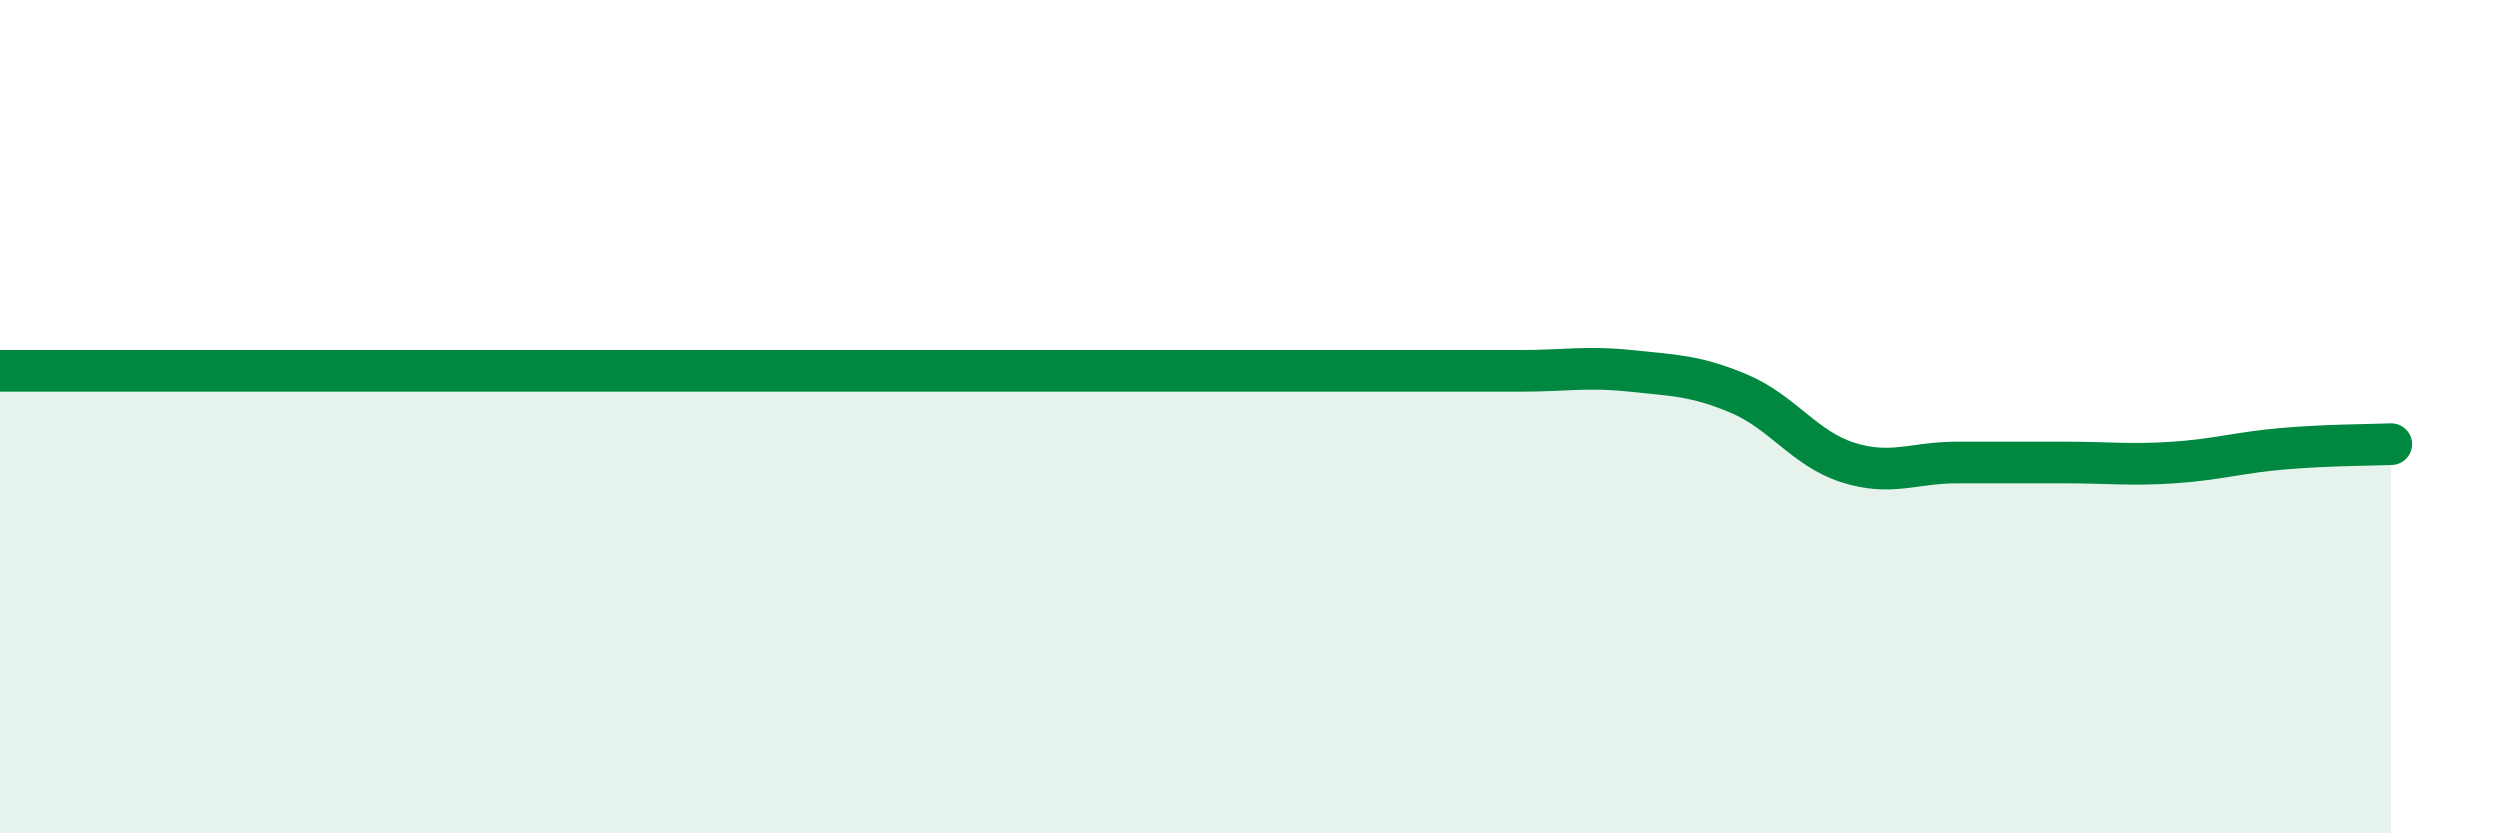
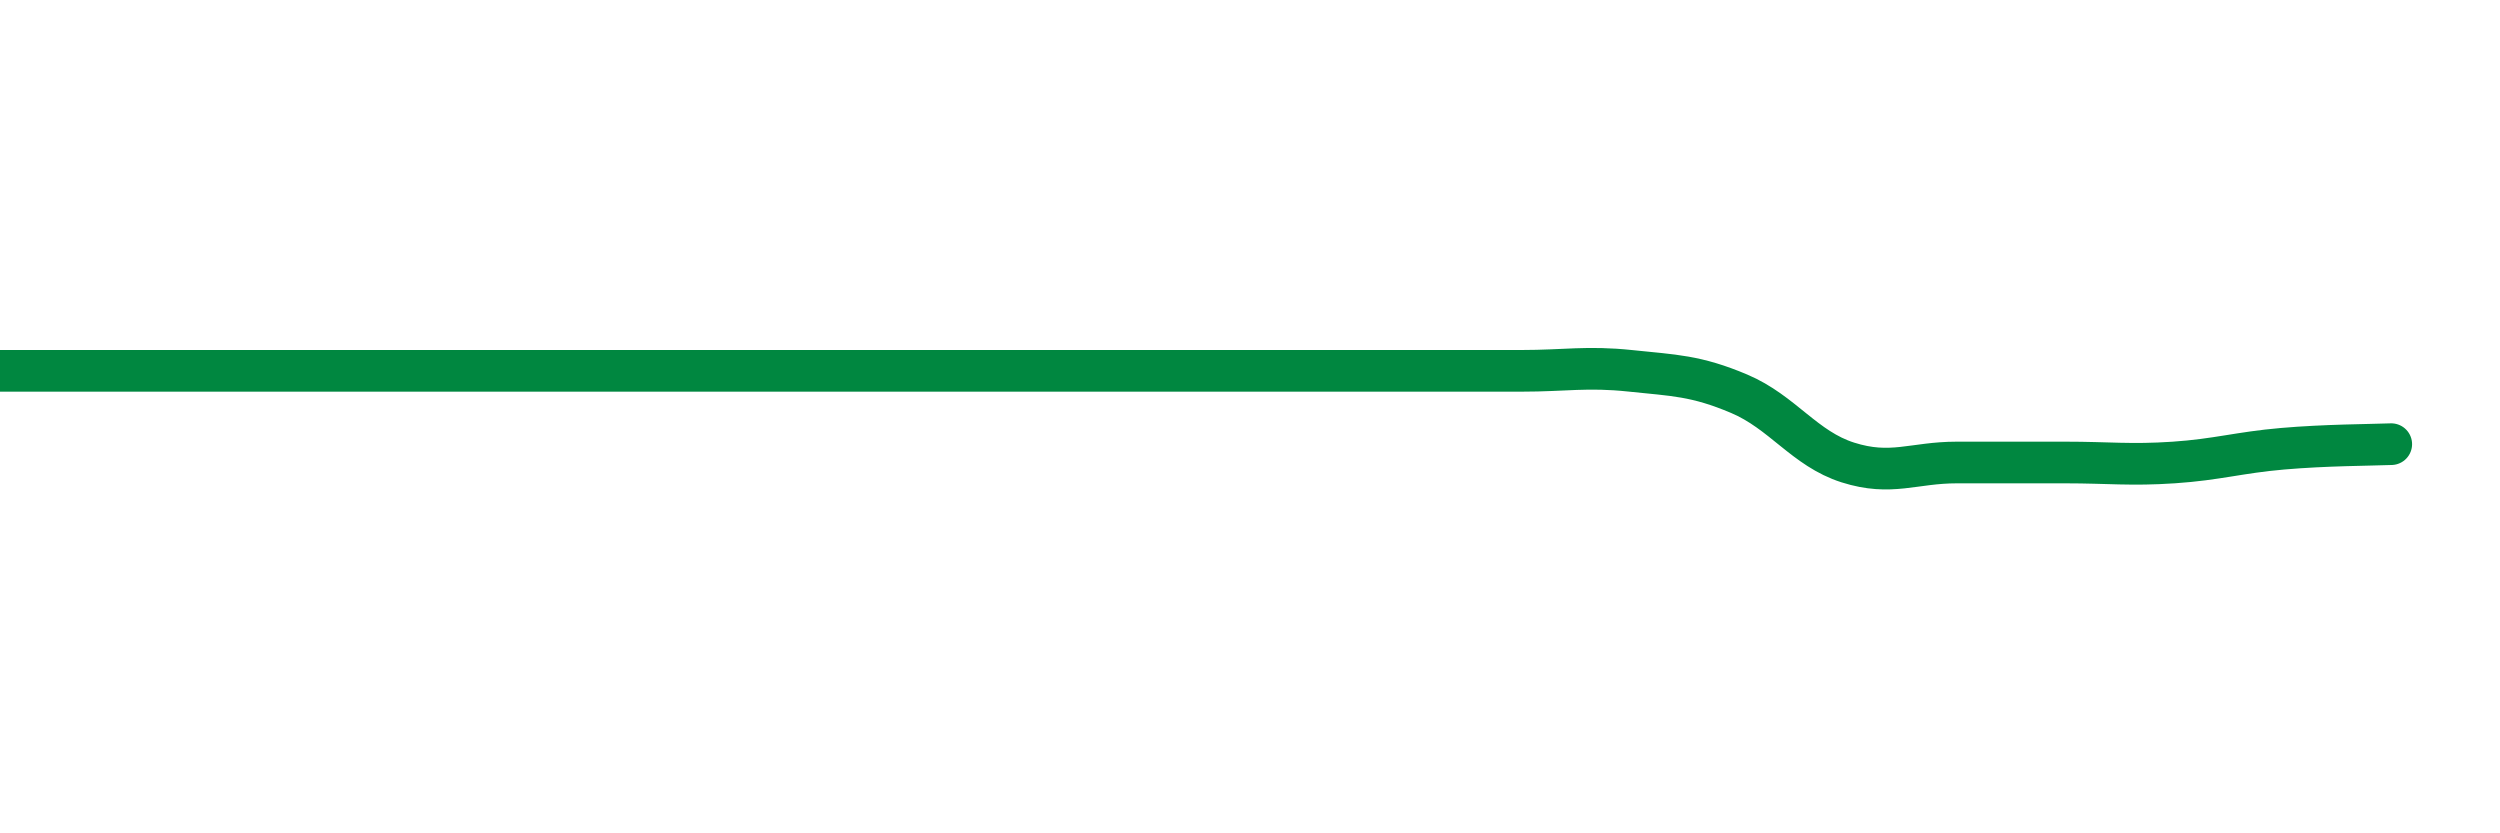
<svg xmlns="http://www.w3.org/2000/svg" width="60" height="20" viewBox="0 0 60 20">
-   <path d="M 0,8.9 C 0.52,8.9 1.57,8.9 2.61,8.9 C 3.65,8.9 4.18,8.9 5.22,8.9 C 6.26,8.9 6.79,8.9 7.83,8.9 C 8.87,8.9 9.39,8.9 10.43,8.9 C 11.47,8.9 12,8.9 13.04,8.9 C 14.08,8.9 14.61,8.9 15.65,8.9 C 16.69,8.9 17.22,8.9 18.26,8.9 C 19.3,8.9 19.83,8.9 20.87,8.9 C 21.91,8.9 22.44,8.9 23.48,8.9 C 24.52,8.9 25.05,8.9 26.09,8.9 C 27.13,8.9 27.66,8.9 28.7,8.9 C 29.74,8.9 30.26,8.9 31.3,8.9 C 32.34,8.9 32.87,8.9 33.91,8.9 C 34.95,8.9 35.48,8.9 36.52,8.9 C 37.56,8.9 38.09,8.79 39.13,8.9 C 40.17,9.01 40.7,9.01 41.74,9.45 C 42.78,9.89 43.31,10.77 44.35,11.1 C 45.39,11.43 45.92,11.1 46.96,11.1 C 48,11.1 48.53,11.1 49.57,11.1 C 50.61,11.1 51.13,11.17 52.17,11.1 C 53.21,11.03 53.74,10.86 54.78,10.77 C 55.82,10.68 56.87,10.68 57.39,10.66L57.39 20L0 20Z" fill="#008740" opacity="0.1" stroke-linecap="round" stroke-linejoin="round" />
  <path d="M 0,8.9 C 0.52,8.9 1.57,8.9 2.61,8.9 C 3.65,8.9 4.18,8.9 5.22,8.9 C 6.26,8.9 6.79,8.9 7.83,8.9 C 8.87,8.9 9.39,8.9 10.43,8.9 C 11.47,8.9 12,8.9 13.04,8.9 C 14.08,8.9 14.61,8.9 15.65,8.9 C 16.69,8.9 17.22,8.9 18.26,8.9 C 19.3,8.9 19.83,8.9 20.87,8.9 C 21.91,8.9 22.44,8.9 23.48,8.9 C 24.52,8.9 25.05,8.9 26.09,8.9 C 27.13,8.9 27.66,8.9 28.7,8.9 C 29.74,8.9 30.26,8.9 31.3,8.9 C 32.34,8.9 32.87,8.9 33.91,8.9 C 34.95,8.9 35.48,8.9 36.52,8.9 C 37.56,8.9 38.09,8.79 39.13,8.9 C 40.17,9.01 40.7,9.01 41.74,9.45 C 42.78,9.89 43.31,10.77 44.35,11.1 C 45.39,11.43 45.92,11.1 46.96,11.1 C 48,11.1 48.53,11.1 49.57,11.1 C 50.61,11.1 51.13,11.17 52.17,11.1 C 53.21,11.03 53.74,10.86 54.78,10.77 C 55.82,10.68 56.87,10.68 57.39,10.66" stroke="#008740" stroke-width="1" fill="none" stroke-linecap="round" stroke-linejoin="round" />
</svg>